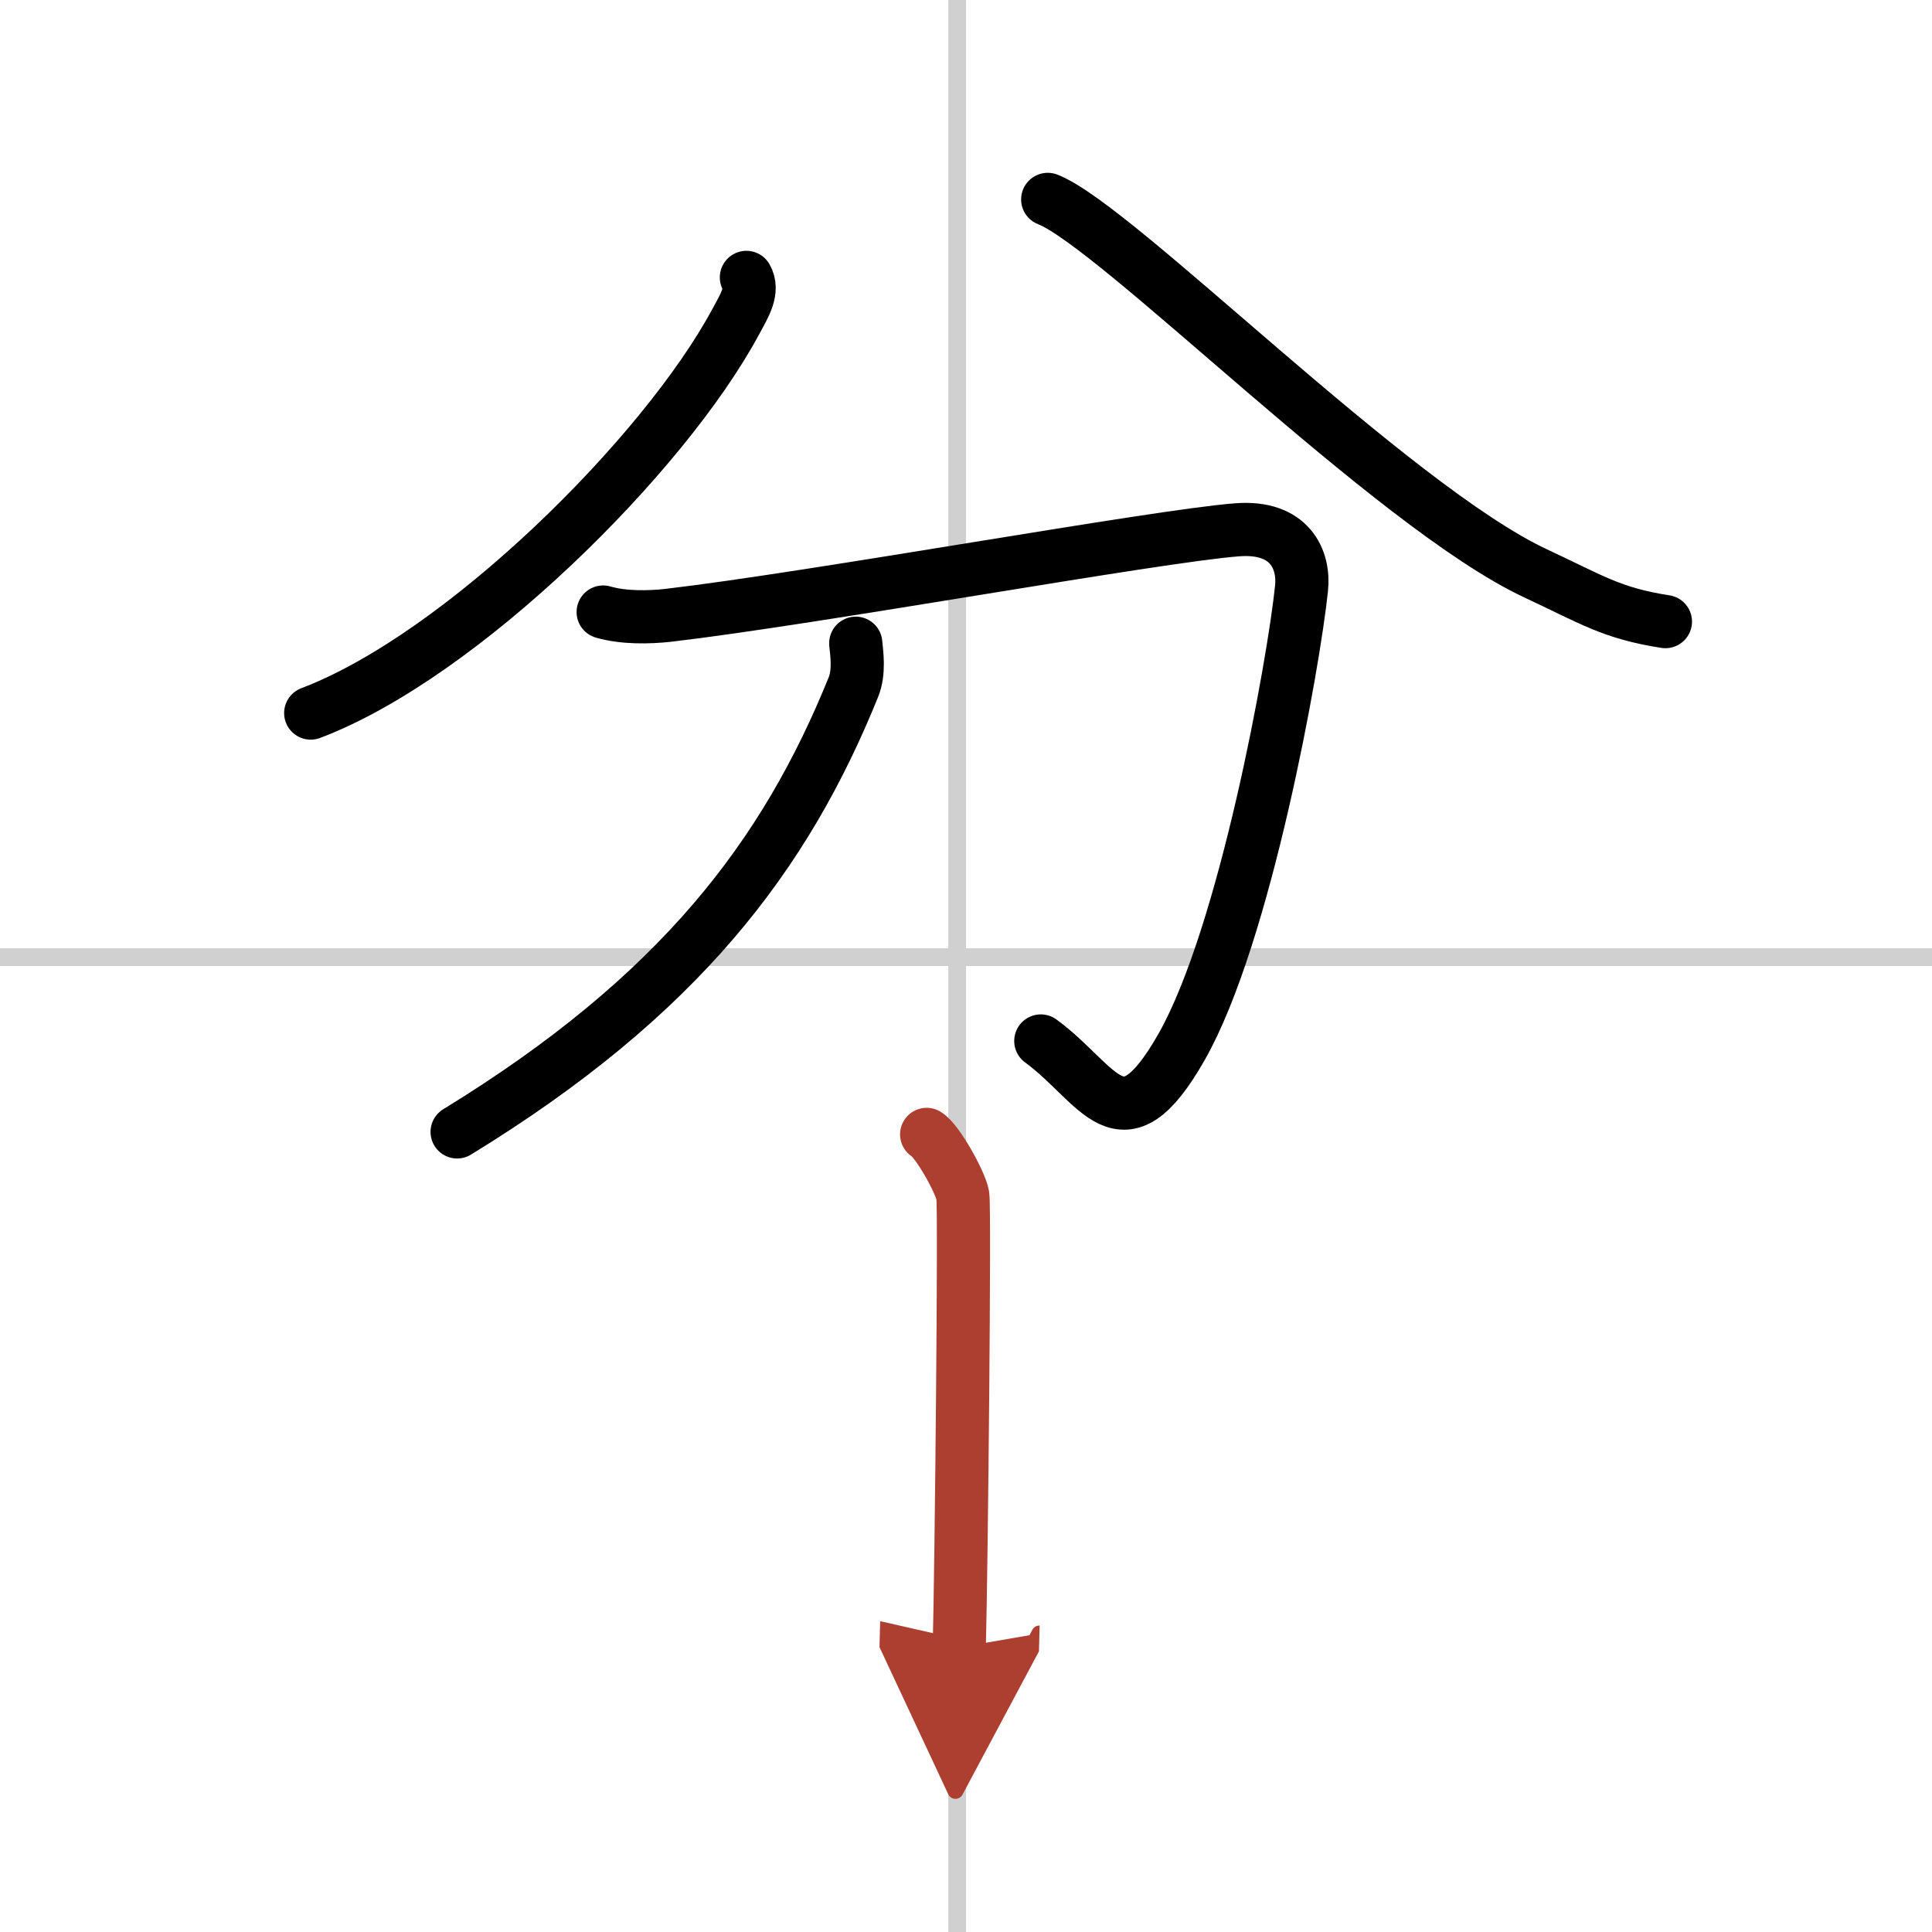
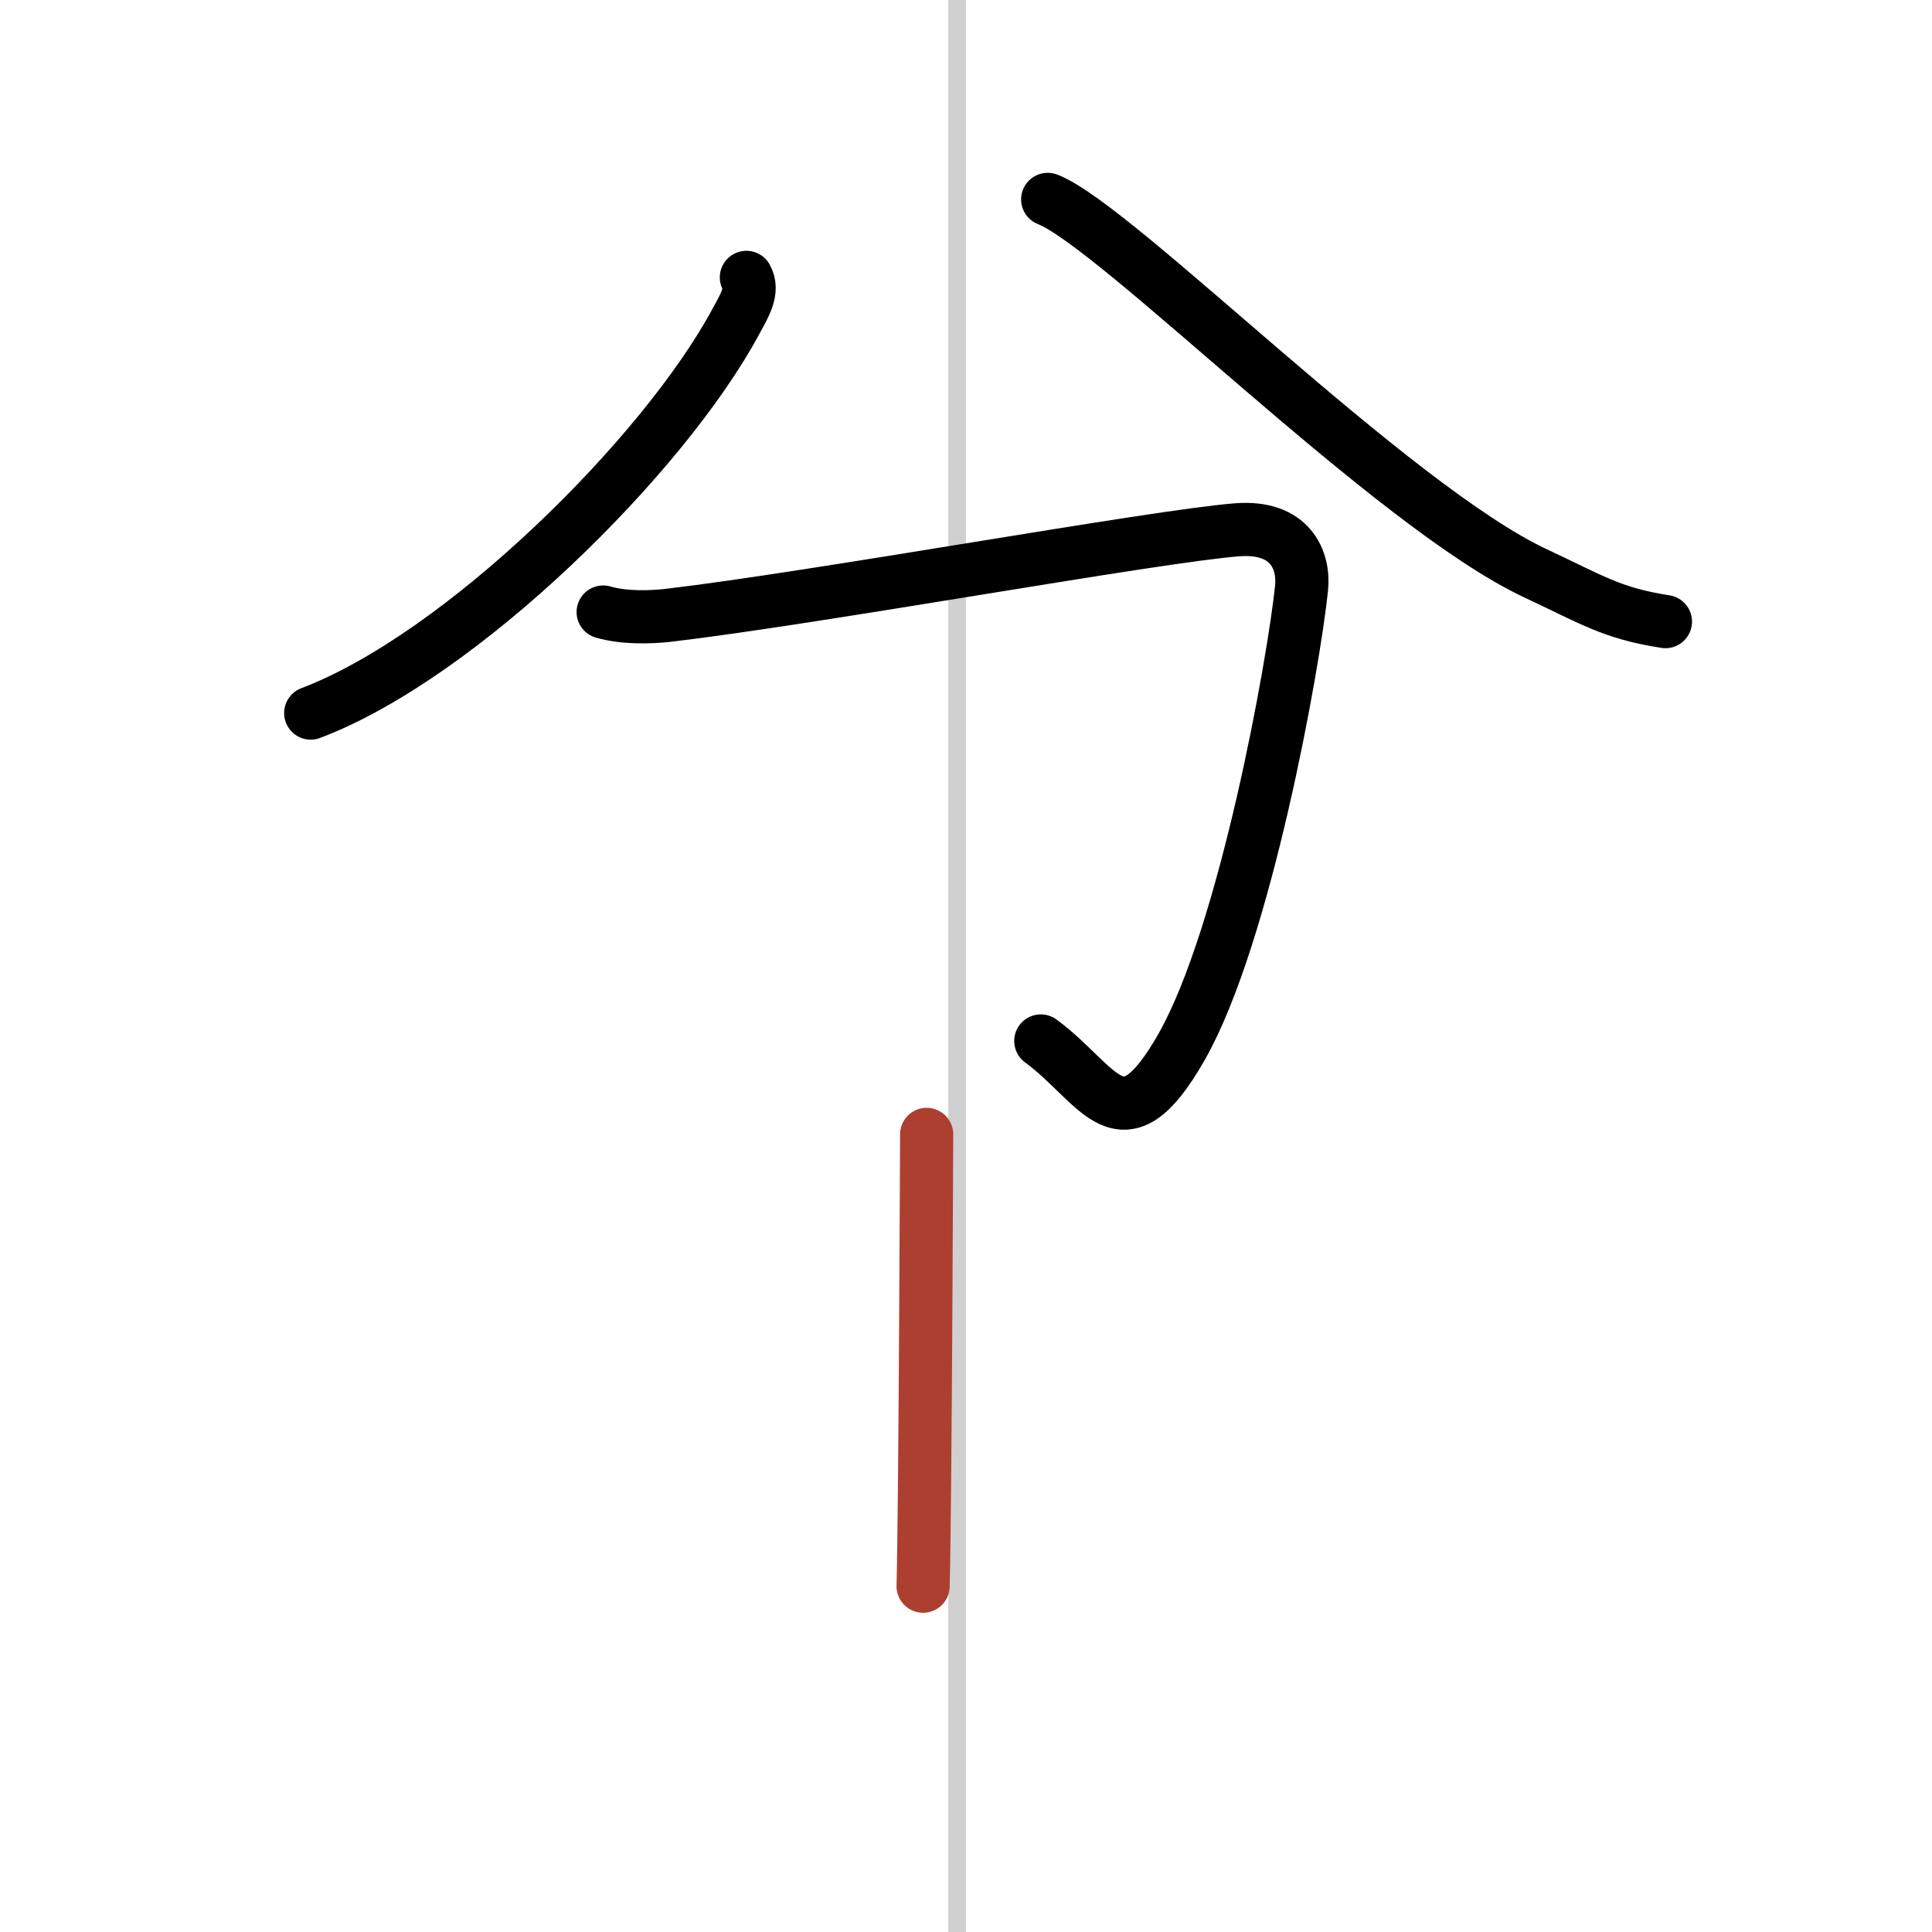
<svg xmlns="http://www.w3.org/2000/svg" width="400" height="400" viewBox="0 0 109 109">
  <defs>
    <marker id="a" markerWidth="4" orient="auto" refX="1" refY="5" viewBox="0 0 10 10">
-       <polyline points="0 0 10 5 0 10 1 5" fill="#ad3f31" stroke="#ad3f31" />
-     </marker>
+       </marker>
  </defs>
  <g fill="none" stroke="#000" stroke-linecap="round" stroke-linejoin="round" stroke-width="3">
    <rect width="100%" height="100%" fill="#fff" stroke="#fff" />
    <line x1="54" x2="54" y2="109" stroke="#d0d0d0" stroke-width="1" />
-     <line x2="109" y1="54" y2="54" stroke="#d0d0d0" stroke-width="1" />
    <path d="m42.11 15.65c0.42 0.74-0.09 1.56-0.59 2.48-4.05 7.54-15.48 18.88-23.99 22.1" />
    <path d="m59.11 11.25c3.89 1.5 19.45 17.34 27.55 21.11 3.13 1.46 4.26 2.24 7.3 2.71" />
    <path d="m34.03 34.53c1.16 0.34 2.62 0.3 3.63 0.19 8.25-0.96 27.56-4.48 32.14-4.83 2.98-0.23 3.8 1.69 3.63 3.3-0.44 4.25-3.18 19.57-6.77 25.88-3.41 5.99-4.63 2.08-7.94-0.34" />
-     <path d="m48.28 36.29c0.06 0.61 0.21 1.62-0.13 2.47-3.84 9.49-9.79 17.4-22.36 25.1" />
-     <path d="m52.28 64c0.61 0.36 1.92 2.72 2.04 3.45s-0.08 20.95-0.2 25.49" marker-end="url(#a)" stroke="#ad3f31" />
+     <path d="m52.28 64s-0.08 20.95-0.2 25.49" marker-end="url(#a)" stroke="#ad3f31" />
  </g>
</svg>